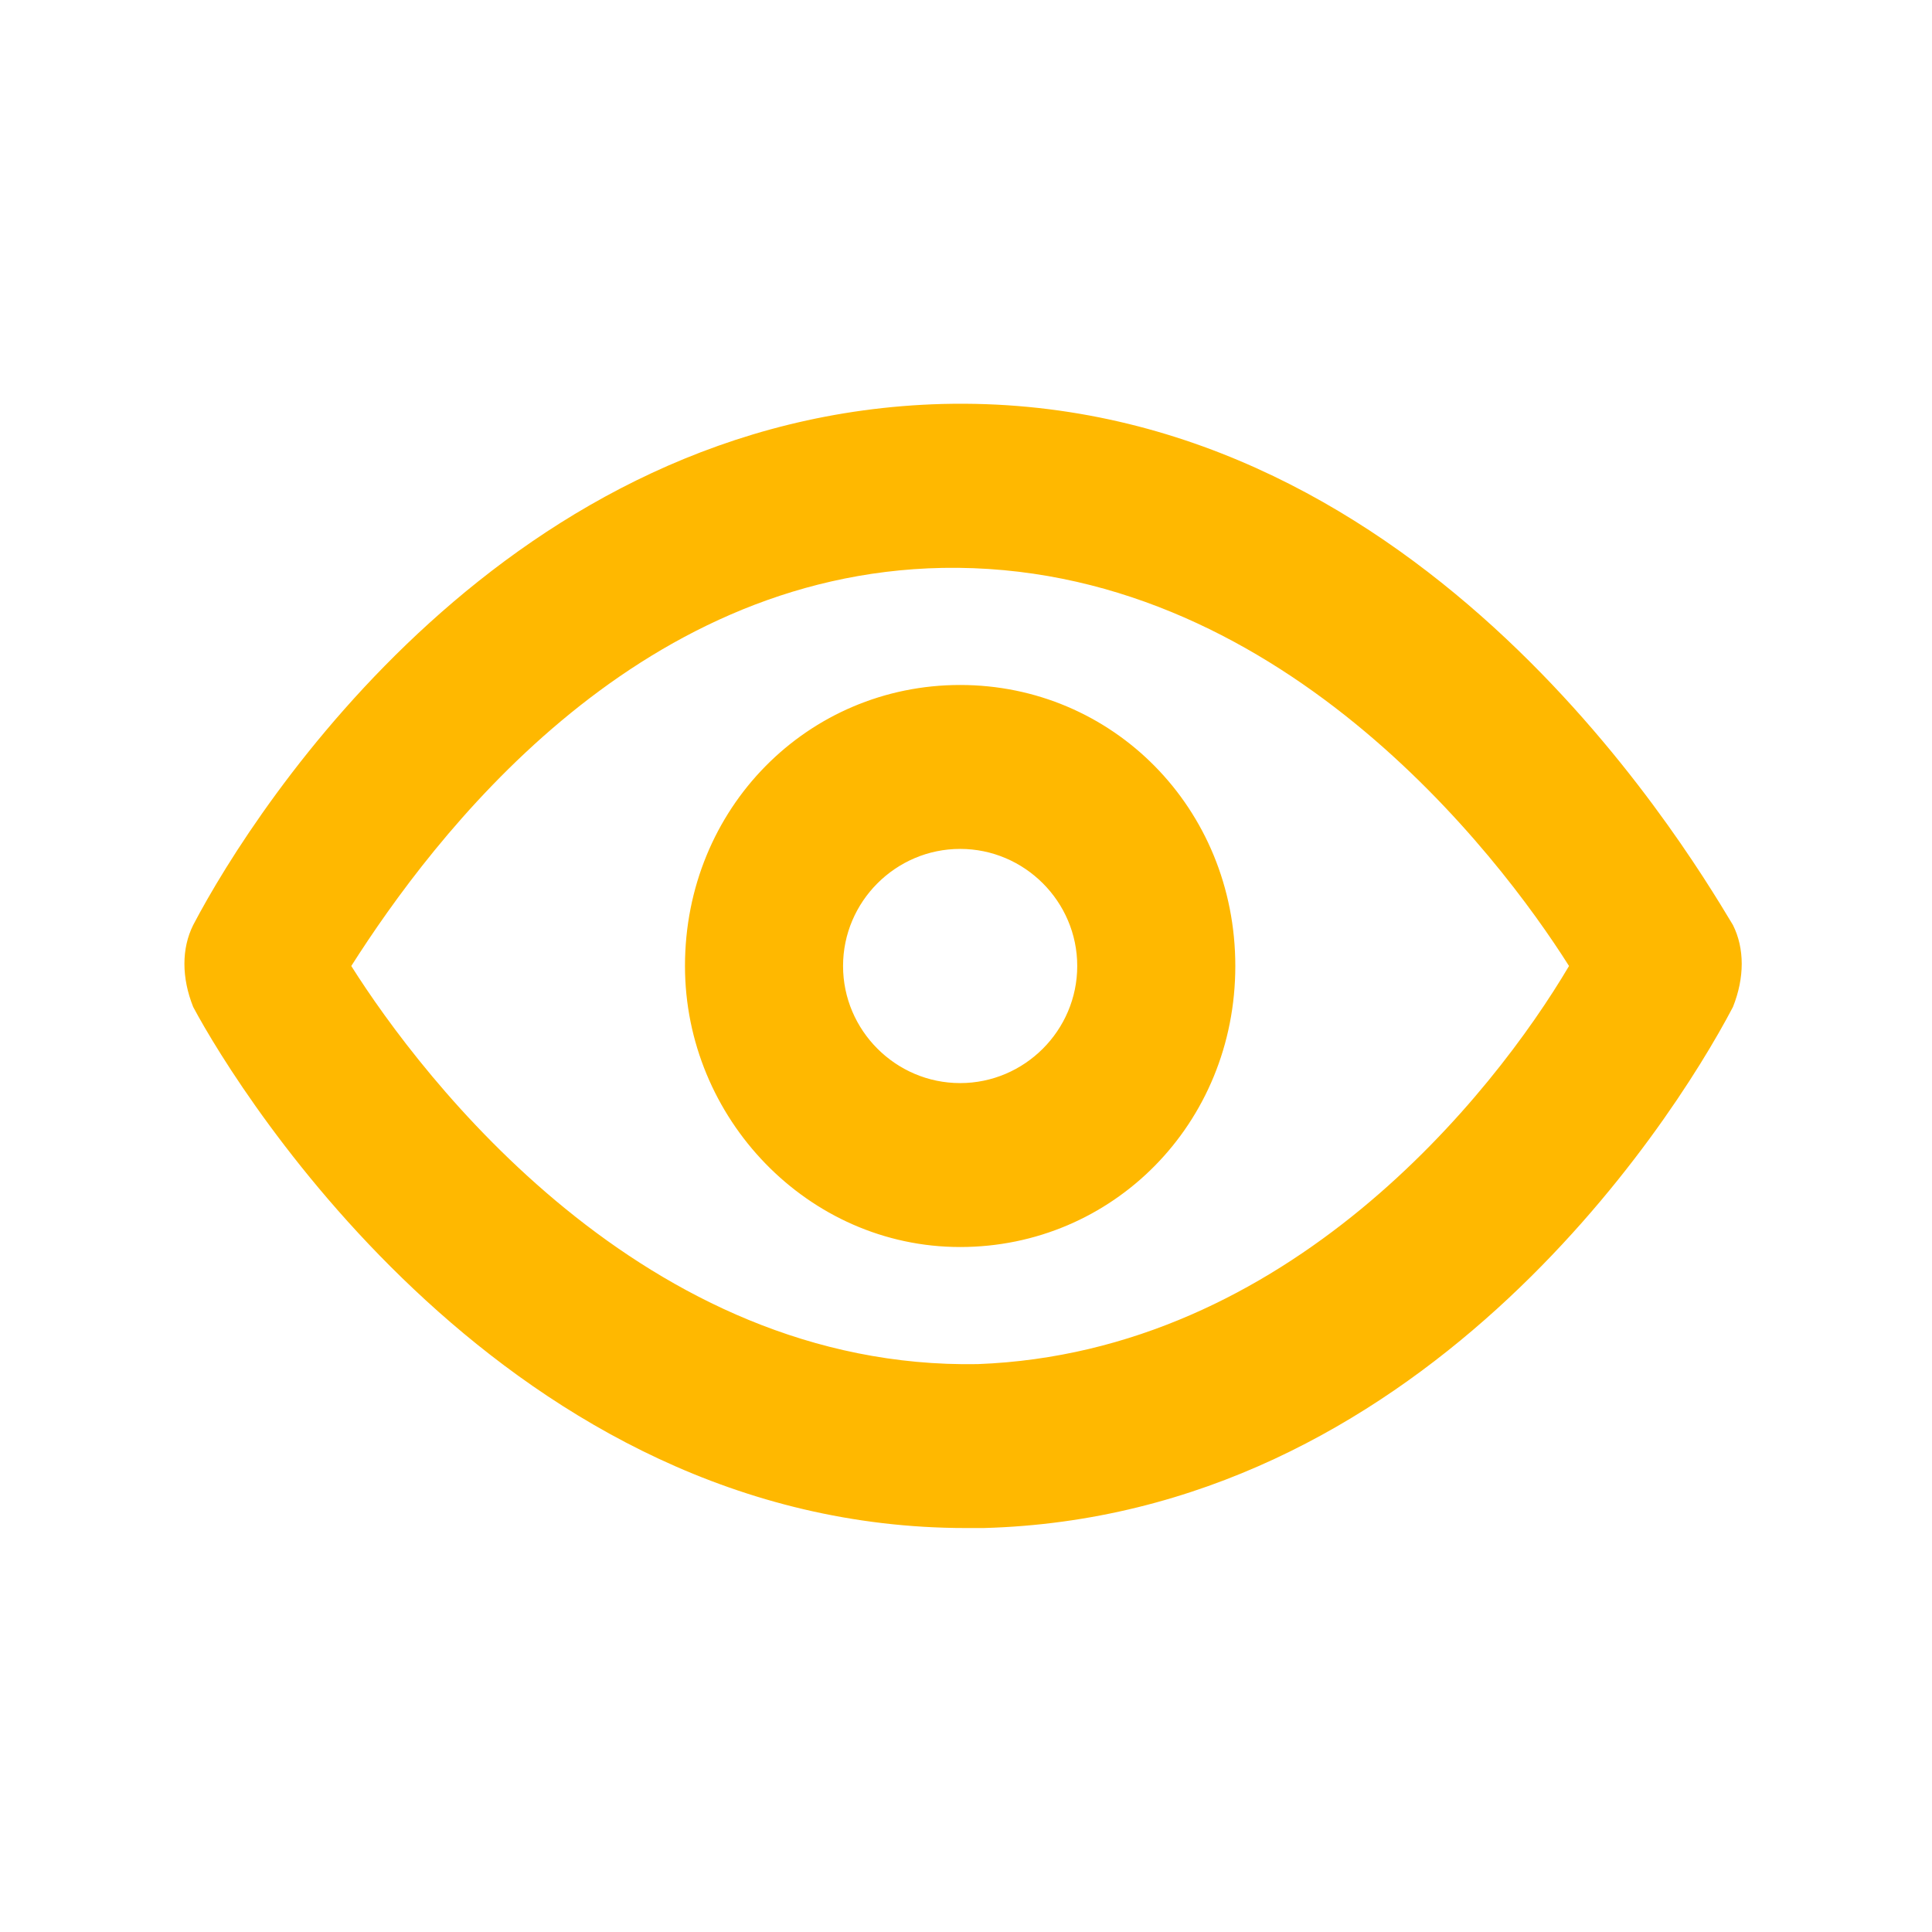
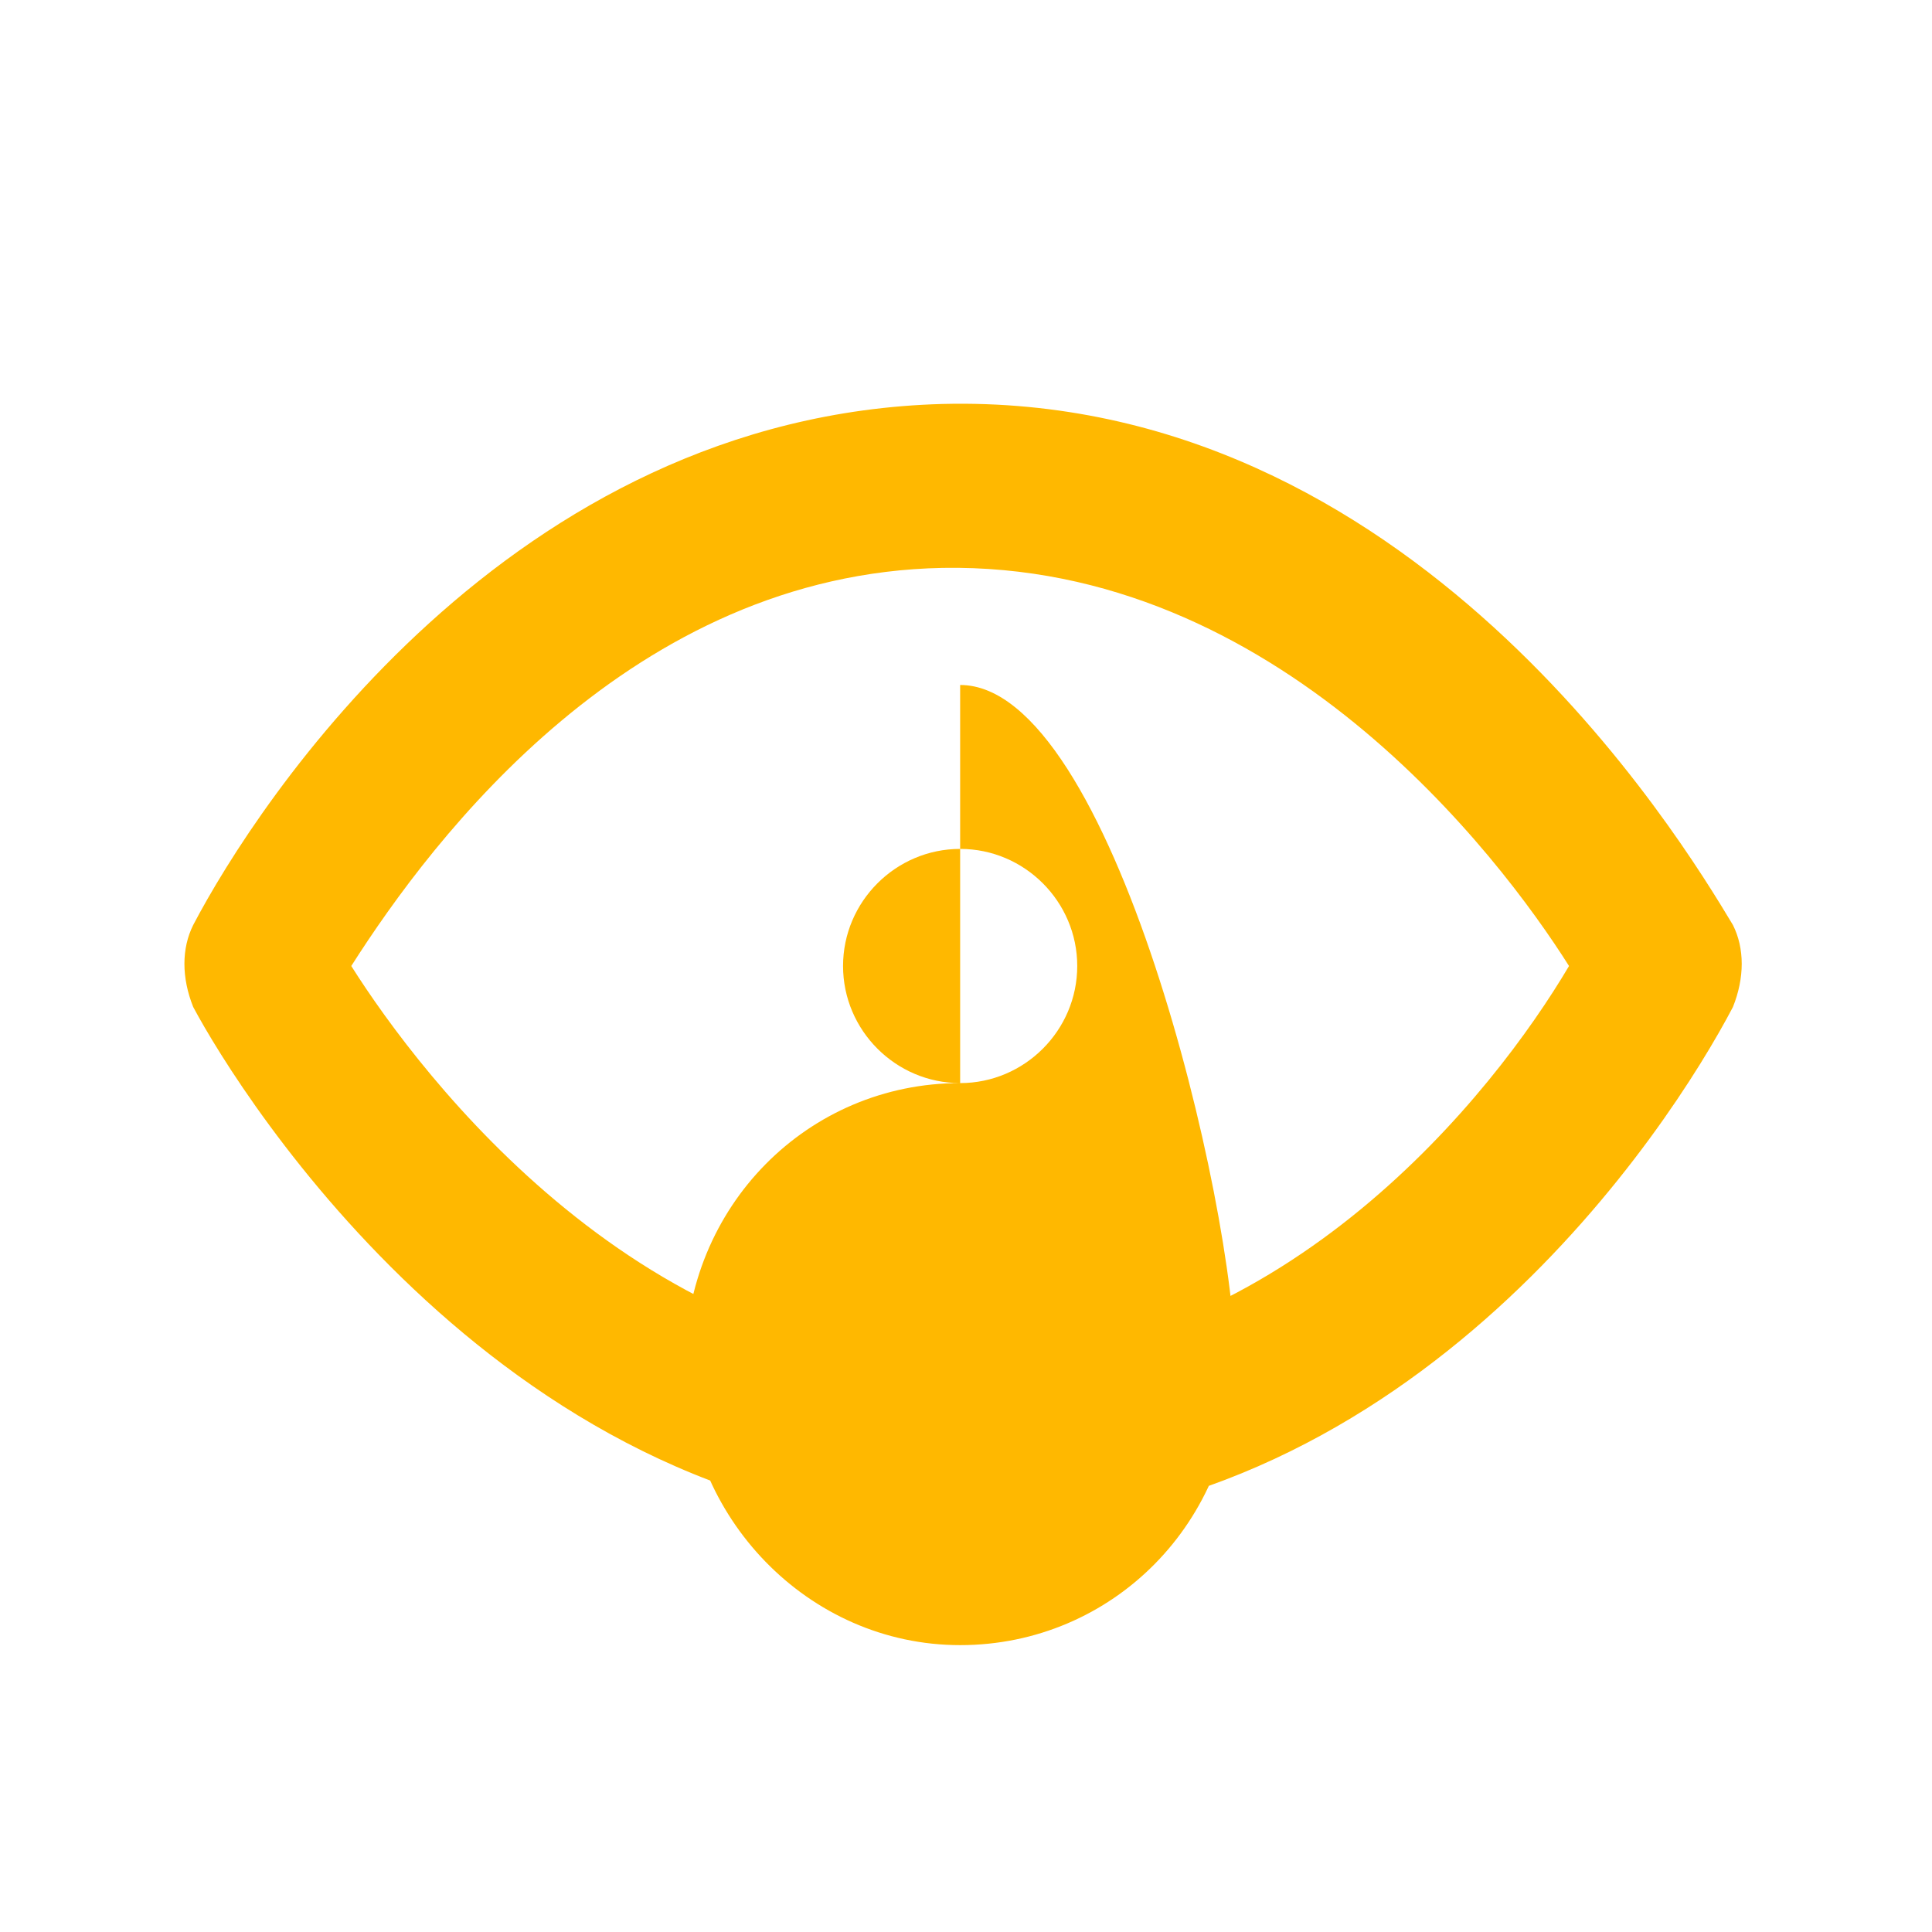
<svg xmlns="http://www.w3.org/2000/svg" id="Layer_1" x="0px" y="0px" viewBox="-133 134 33 33" style="enable-background:new -133 134 33 33;" xml:space="preserve">
  <style type="text/css">
	.st0{fill:#FFB800;}
</style>
-   <path class="st0" d="M-116.6,152.5c-1.1,0-2-0.9-2-2s0.9-2,2-2s2,0.9,2,2S-115.5,152.5-116.6,152.5z M-116.6,145.7  c-2.6,0-4.7,2.1-4.7,4.8c0,2.6,2.1,4.8,4.7,4.8s4.7-2.1,4.7-4.8S-114,145.7-116.6,145.7z M-116.3,157.3c-5.7,0.1-9.5-4.9-10.7-6.8  c1.4-2.2,4.8-6.7,10.1-6.8c5.7-0.1,9.5,4.9,10.7,6.8C-107.5,152.7-111,157.1-116.3,157.3z M-103.4,149.8c-0.9-1.5-5.5-9.1-13.5-8.9  c-7.4,0.2-11.7,6.8-12.8,8.9c-0.2,0.4-0.2,0.9,0,1.4c0.8,1.5,5.4,8.9,13.2,8.9c0.1,0,0.2,0,0.3,0c7.4-0.2,11.7-6.8,12.8-8.9  C-103.2,150.7-103.2,150.2-103.4,149.8z" />
+   <path class="st0" d="M-116.6,152.5c-1.1,0-2-0.9-2-2s0.9-2,2-2s2,0.9,2,2S-115.5,152.5-116.6,152.5z c-2.6,0-4.7,2.1-4.7,4.8c0,2.6,2.1,4.8,4.7,4.8s4.7-2.1,4.7-4.8S-114,145.7-116.6,145.7z M-116.3,157.3c-5.7,0.1-9.5-4.9-10.7-6.8  c1.4-2.2,4.8-6.7,10.1-6.8c5.7-0.1,9.5,4.9,10.7,6.8C-107.5,152.7-111,157.1-116.3,157.3z M-103.4,149.8c-0.9-1.5-5.5-9.1-13.5-8.9  c-7.4,0.2-11.7,6.8-12.8,8.9c-0.2,0.4-0.2,0.9,0,1.4c0.8,1.5,5.4,8.9,13.2,8.9c0.1,0,0.2,0,0.3,0c7.4-0.2,11.7-6.8,12.8-8.9  C-103.2,150.7-103.2,150.2-103.4,149.8z" />
</svg>